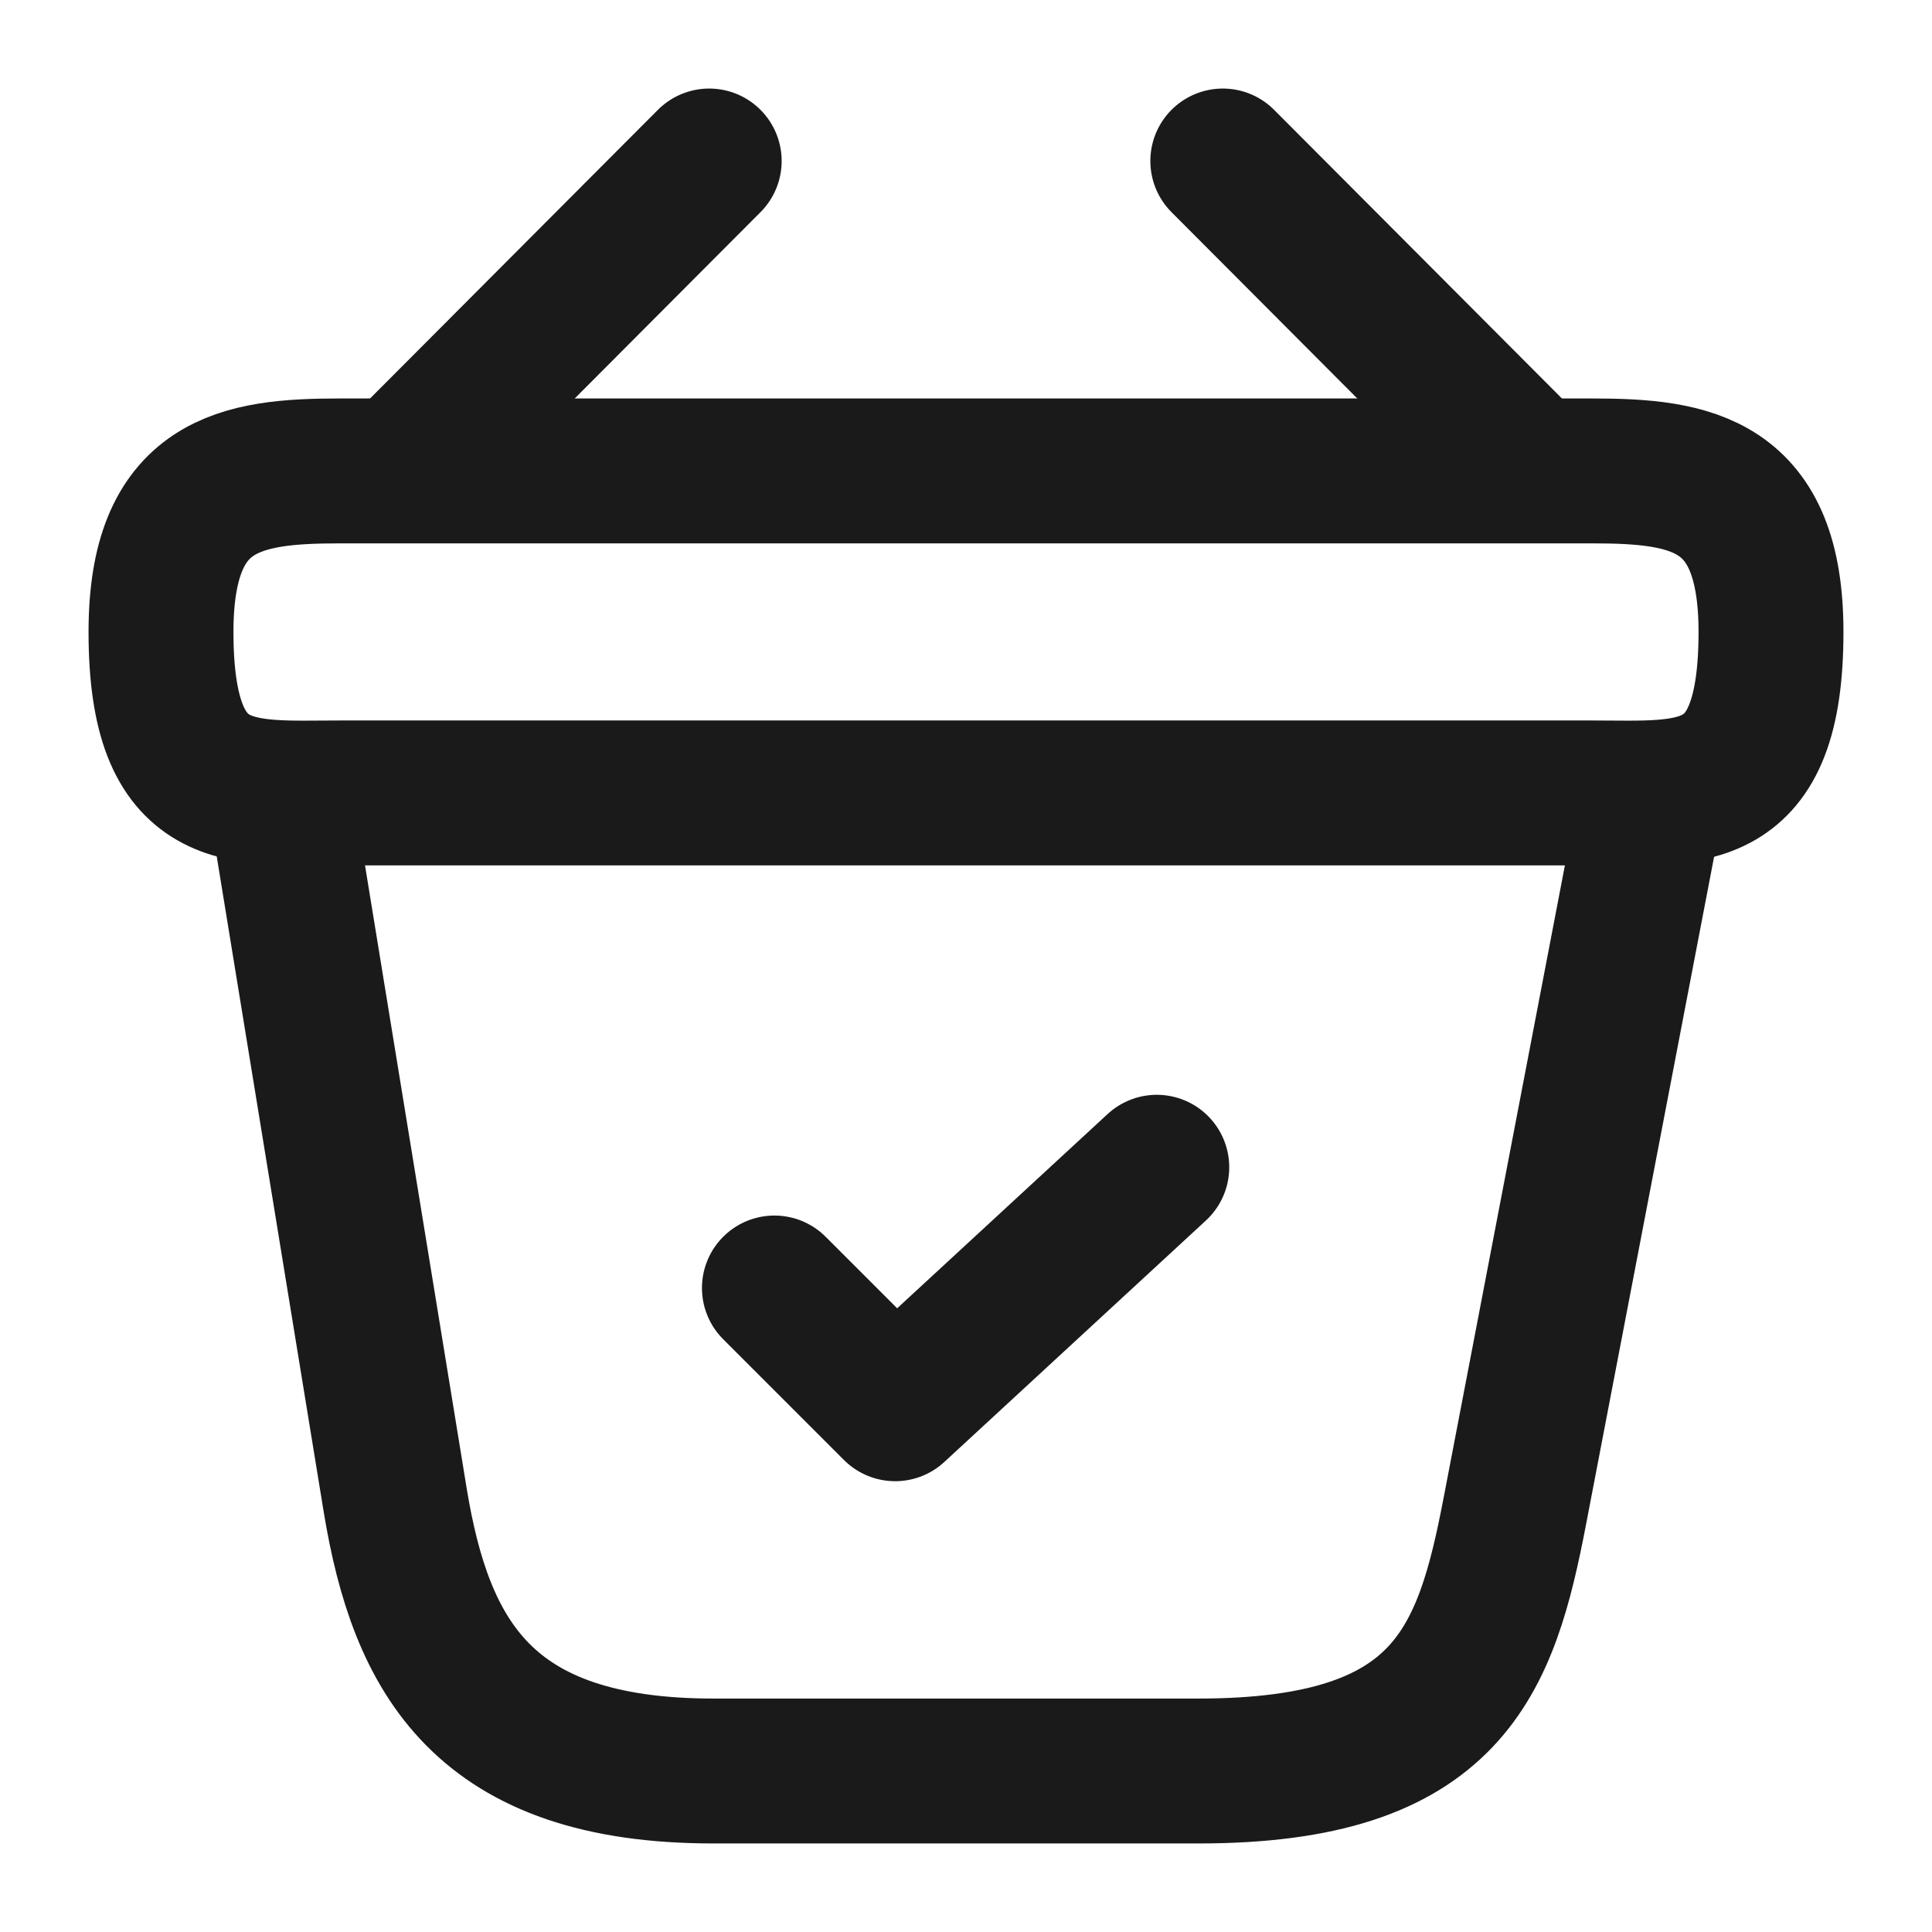
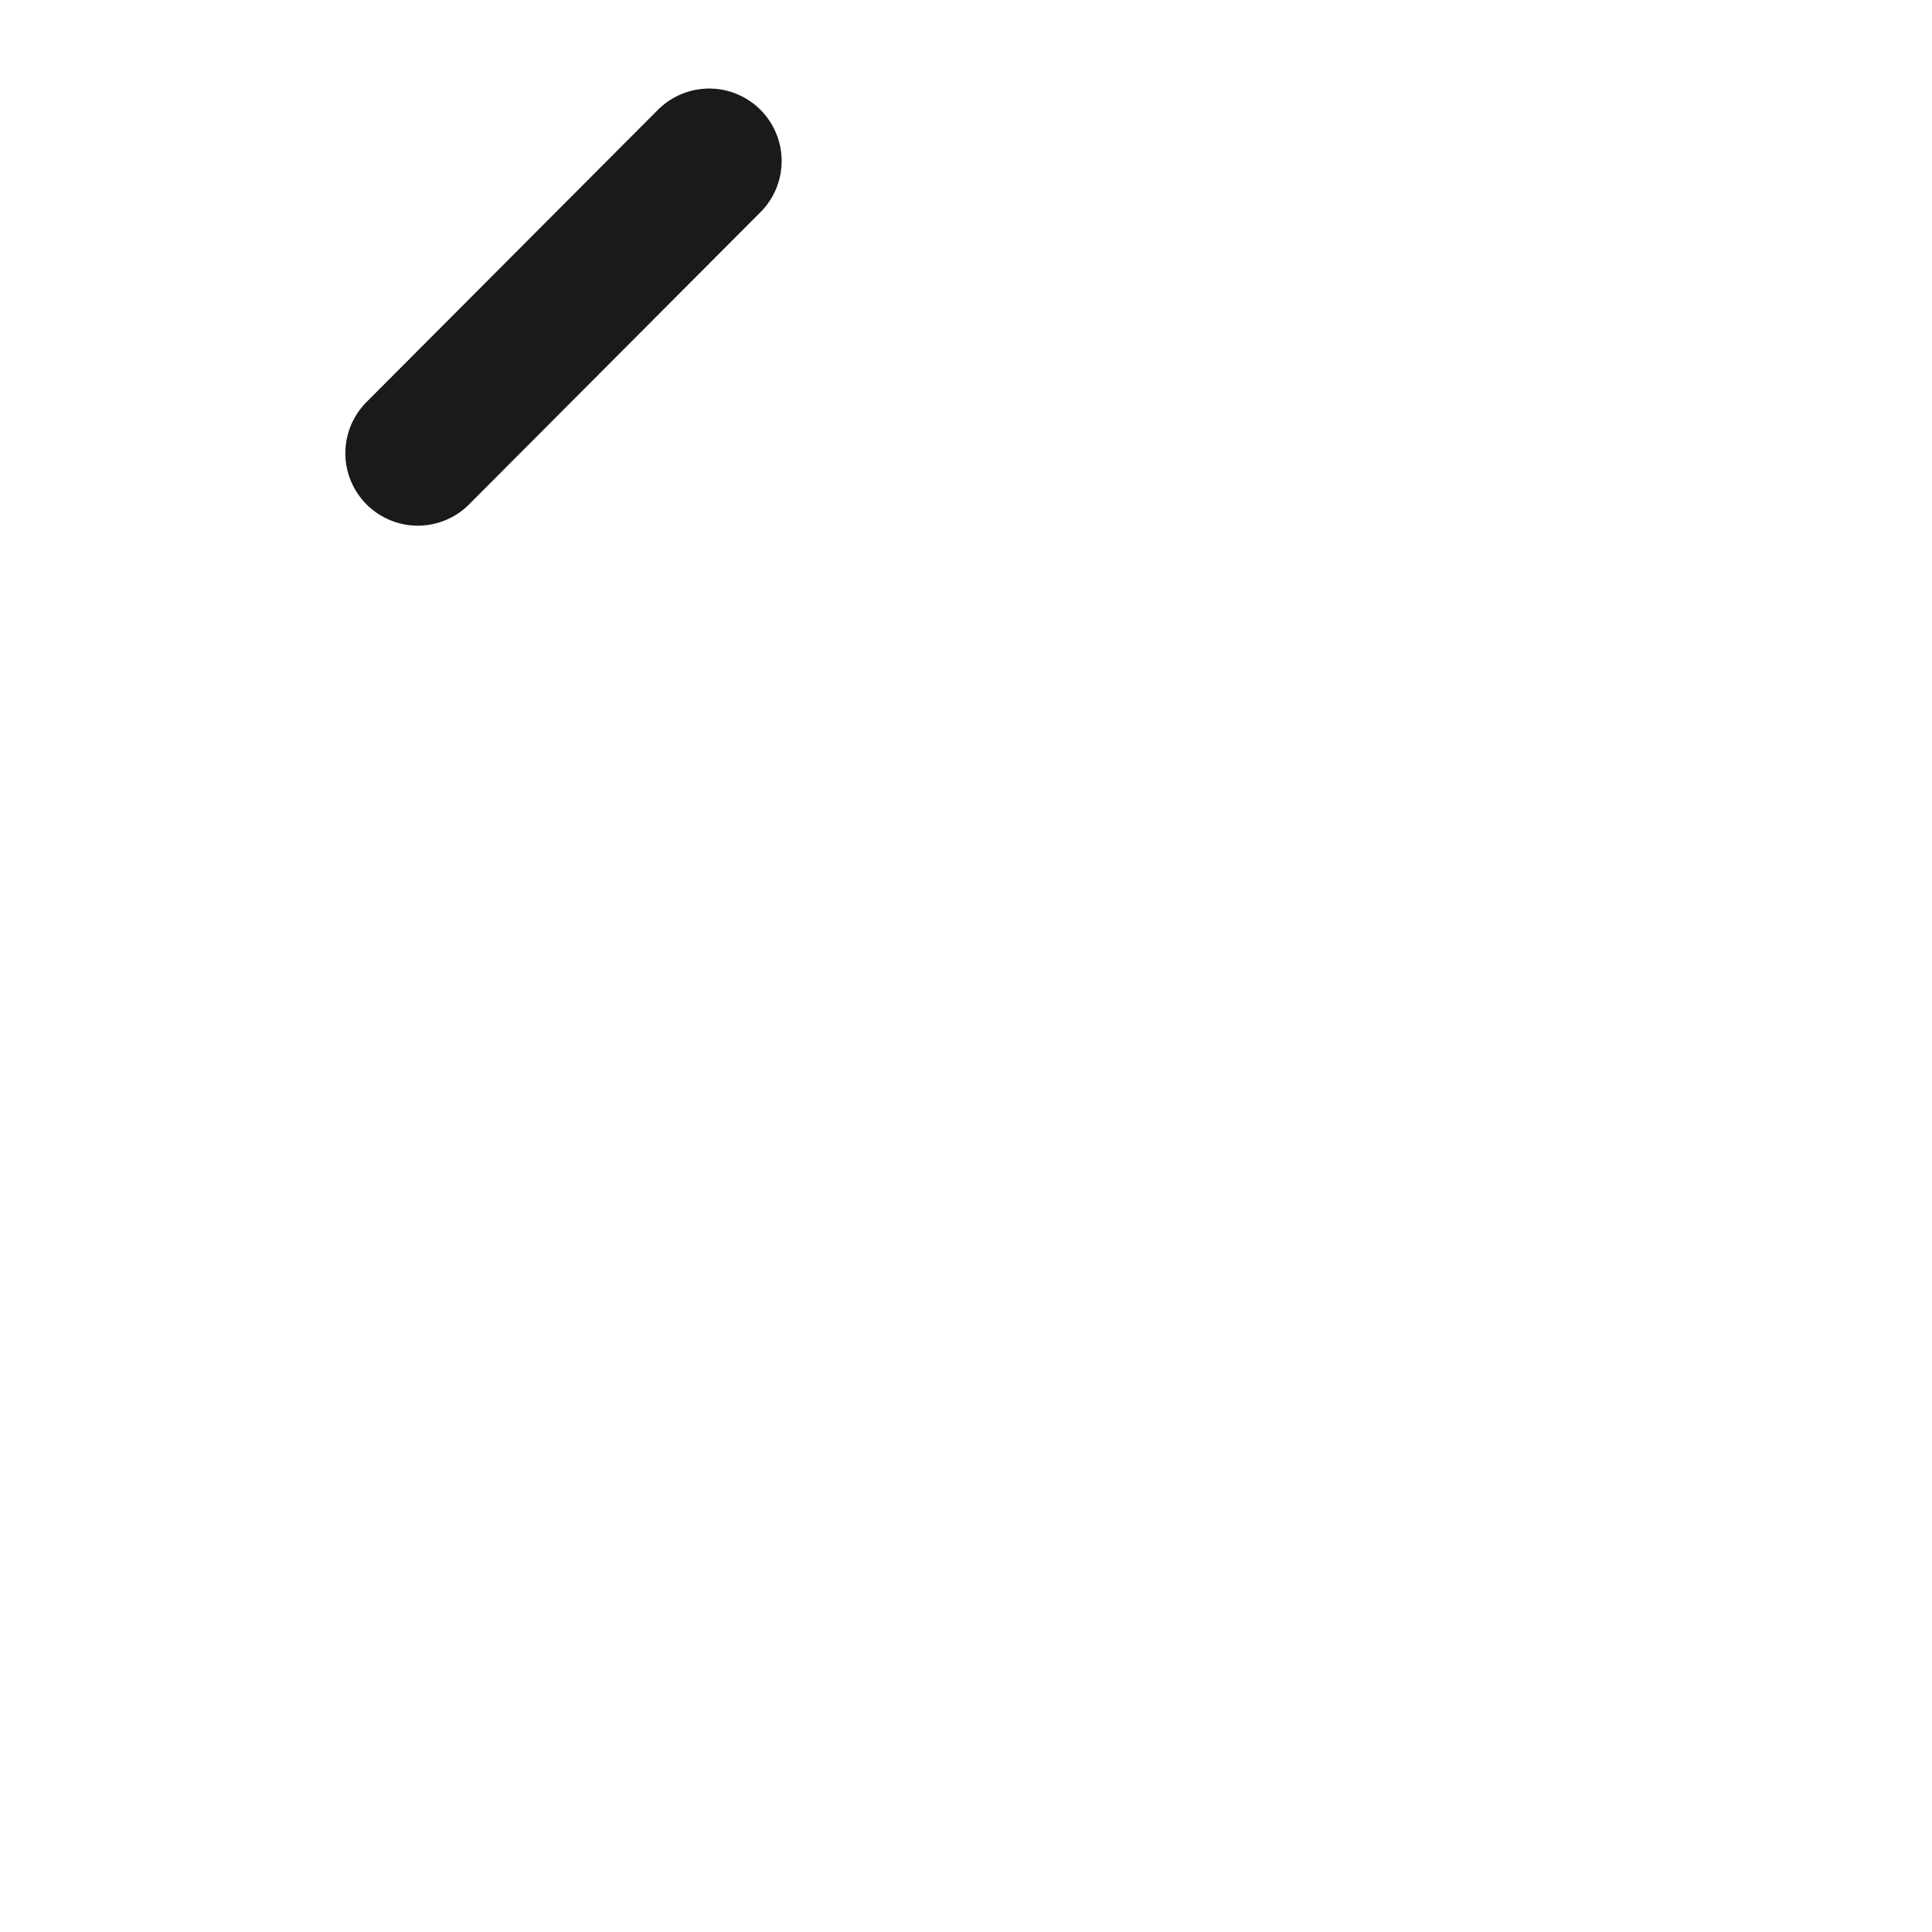
<svg xmlns="http://www.w3.org/2000/svg" width="24" height="24" viewBox="0 0 24 24" fill="none">
-   <path d="M9.62 16L11.12 17.5L14.37 14.5" stroke="#1A1A1A" stroke-width="1.8" stroke-linecap="round" stroke-linejoin="round" />
  <path d="M8.81 2L5.19 5.63" stroke="#1A1A1A" stroke-width="1.8" stroke-miterlimit="10" stroke-linecap="round" stroke-linejoin="round" />
-   <path d="M15.19 2L18.81 5.63" stroke="#1A1A1A" stroke-width="1.8" stroke-miterlimit="10" stroke-linecap="round" stroke-linejoin="round" />
-   <path d="M2 7.85C2 6 2.99 5.85 4.22 5.85H19.78C21.01 5.85 22 6 22 7.85C22 10 21.01 9.85 19.78 9.85H4.22C2.99 9.85 2 10 2 7.85Z" stroke="#1A1A1A" stroke-width="1.8" />
-   <path d="M3.5 10L4.91 18.64C5.23 20.58 6 22 8.86 22H14.89C18 22 18.46 20.64 18.82 18.76L20.5 10" stroke="#1A1A1A" stroke-width="1.8" stroke-linecap="round" />
</svg>